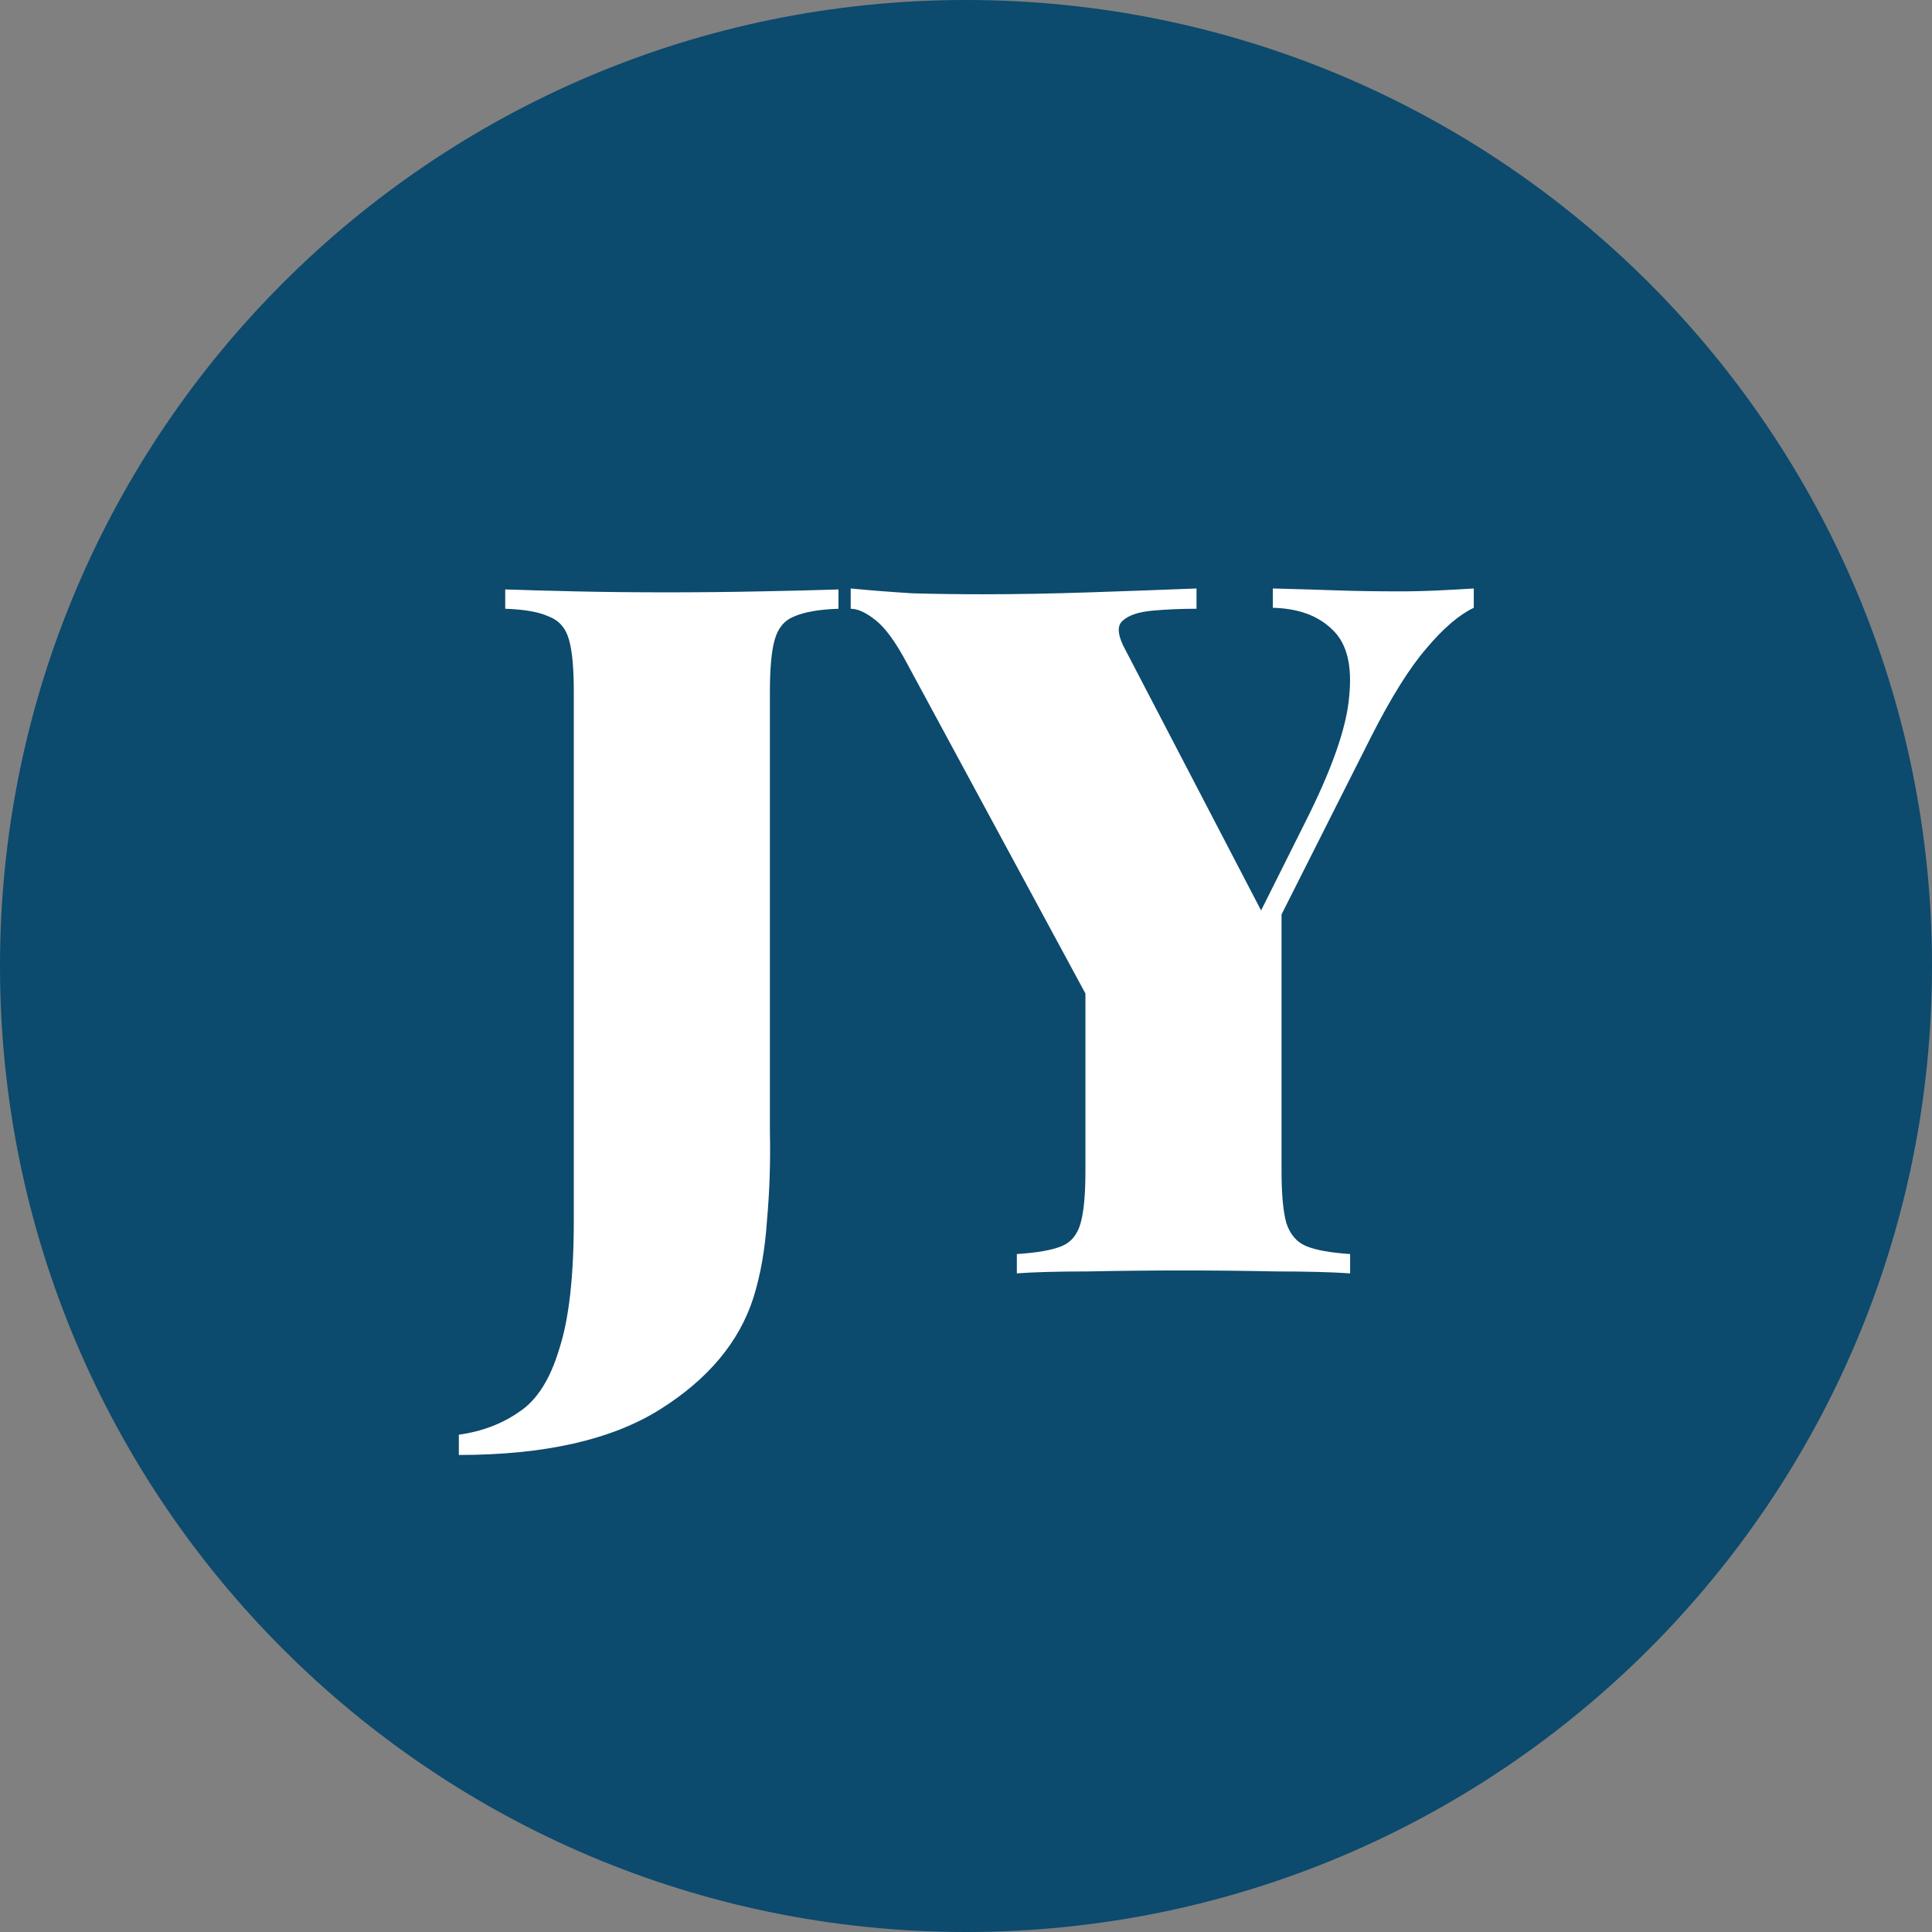
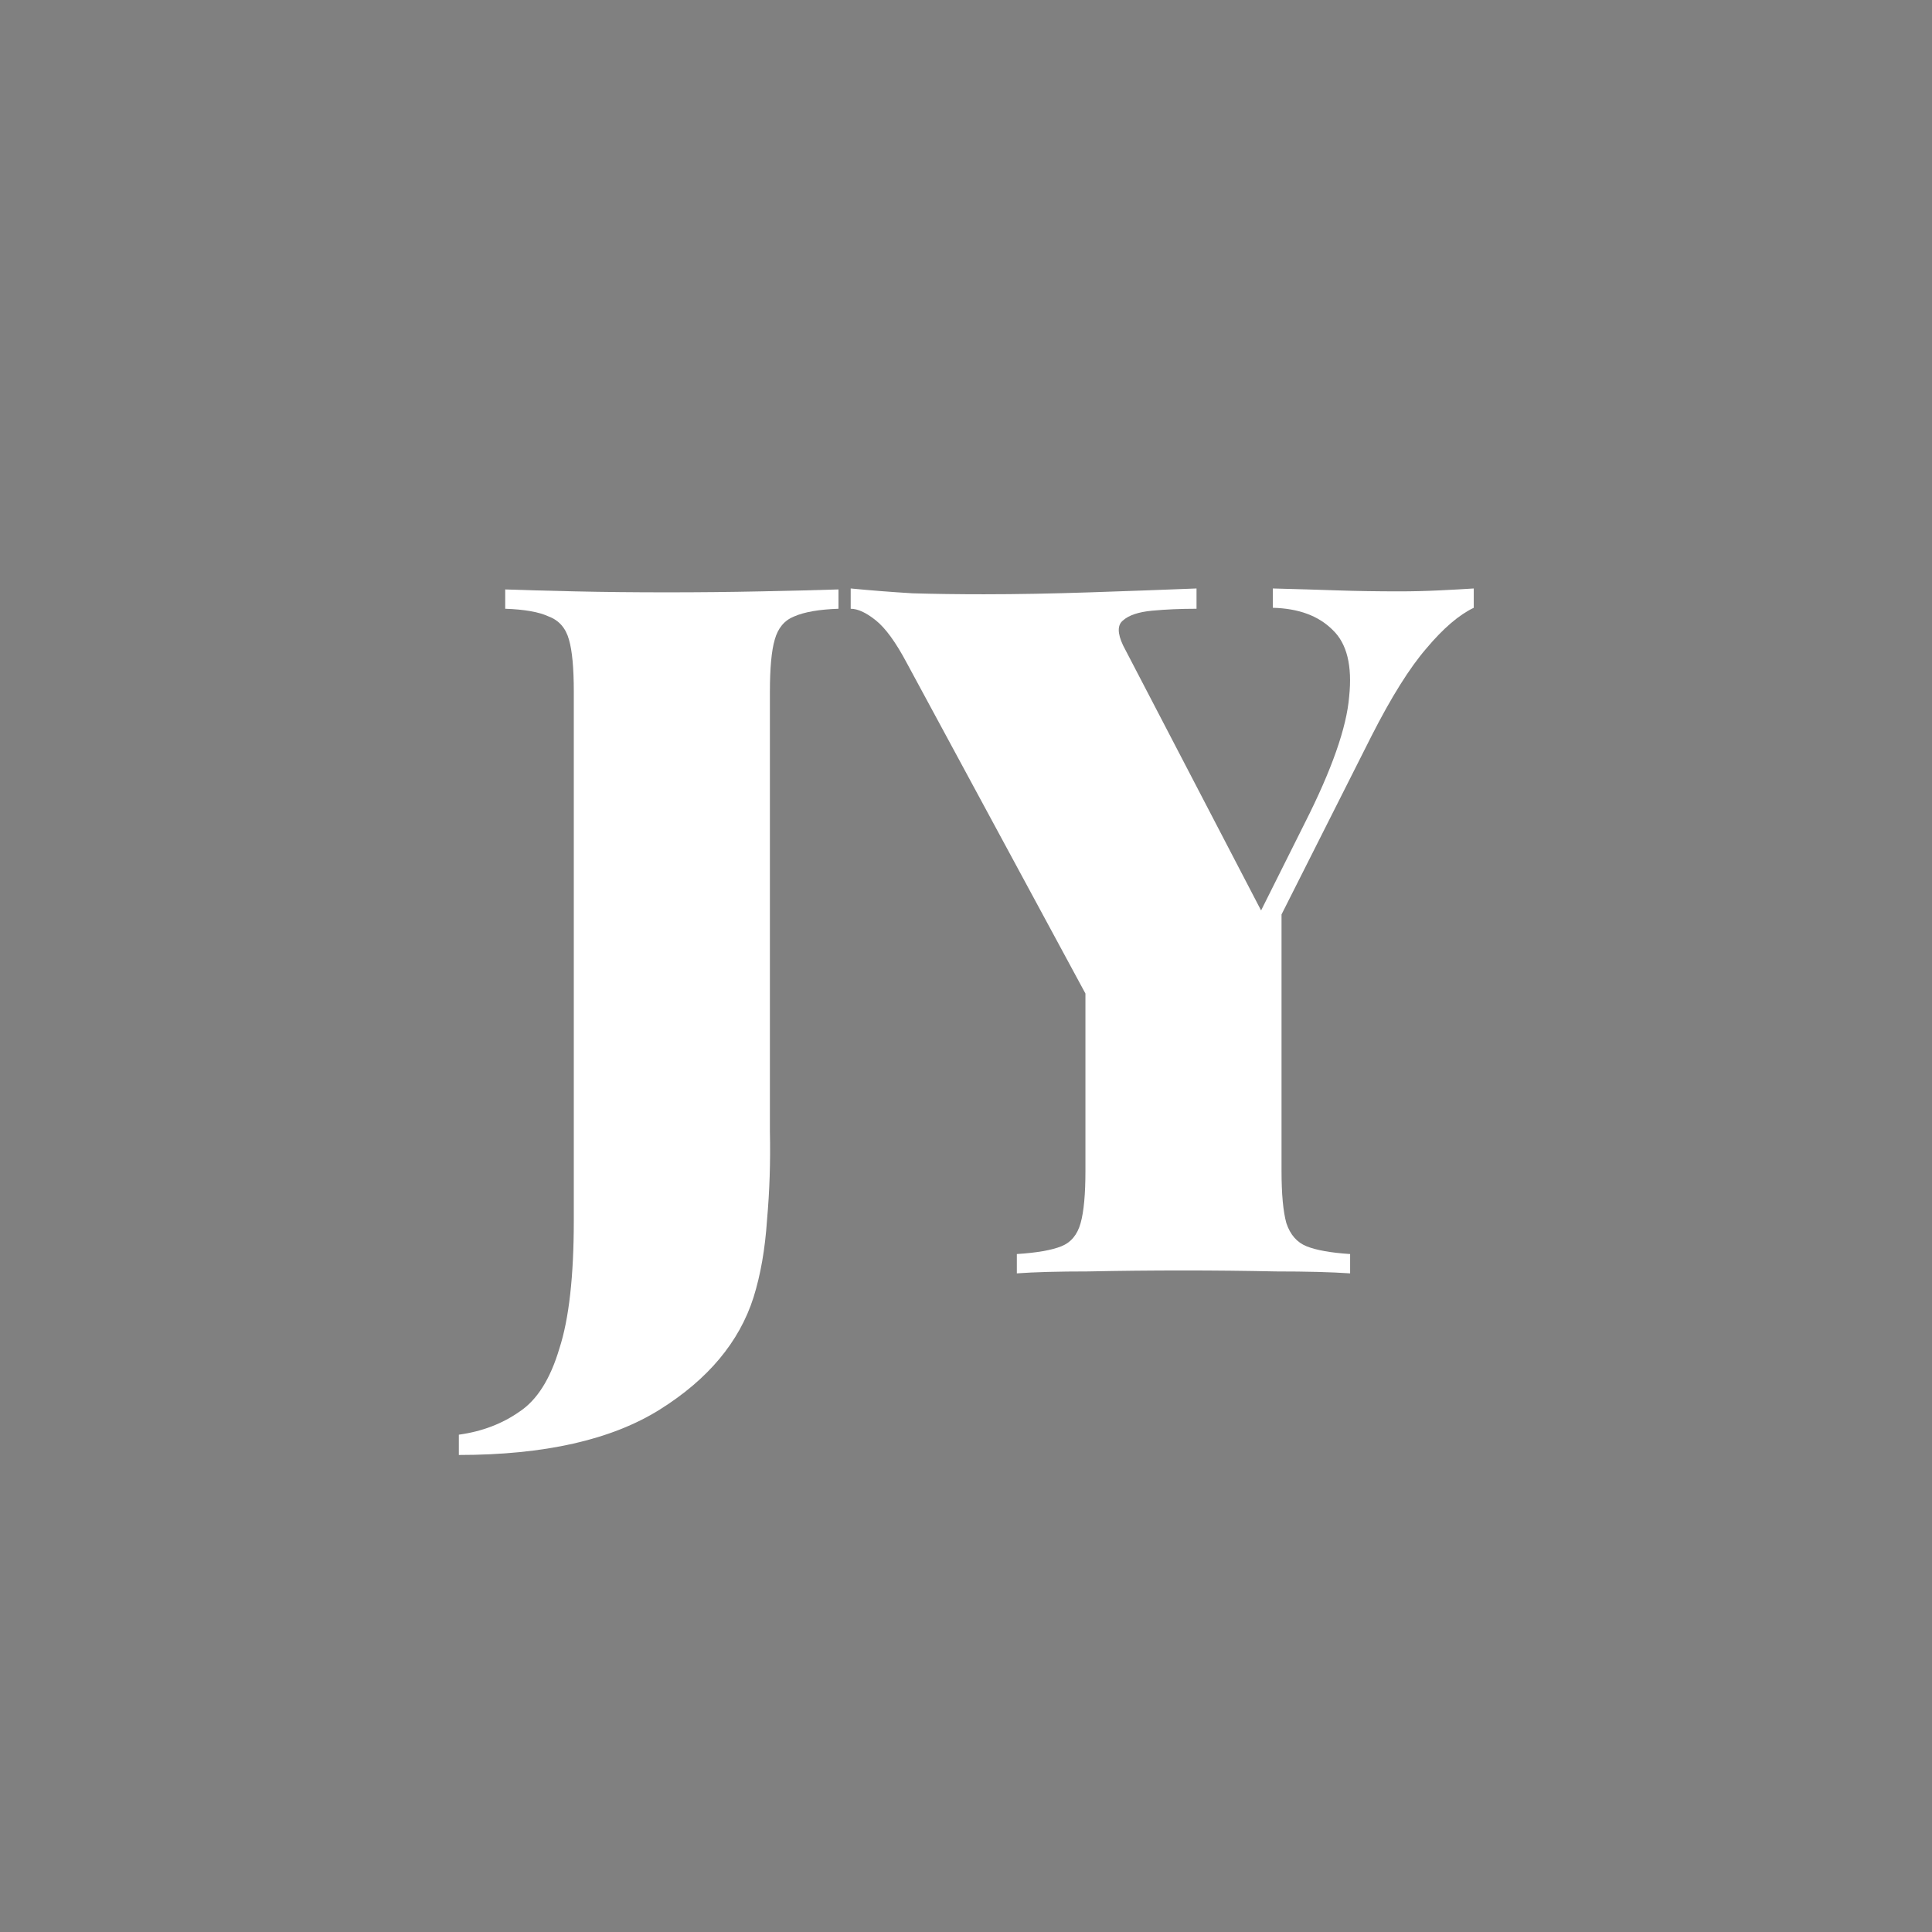
<svg xmlns="http://www.w3.org/2000/svg" width="44" height="44" viewBox="0 0 44 44" fill="none">
  <rect x="0" y="0" width="44" height="44" fill="#808080" stroke="none" />
-   <path d="M44 22C44 34.15 34.15 44 22 44C9.85 44 0 34.15 0 22C0 9.85 9.85 0 22 0C34.15 0 44 9.85 44 22Z" fill="#0C4A6E" />
  <path d="M10.45 33.136V32.674C10.978 32.601 11.44 32.425 11.836 32.146C12.232 31.882 12.533 31.405 12.738 30.716C12.958 30.041 13.068 29.066 13.068 27.79V15.756C13.068 15.213 13.031 14.817 12.958 14.568C12.885 14.304 12.731 14.128 12.496 14.04C12.276 13.937 11.946 13.879 11.506 13.864V13.424C11.902 13.439 12.43 13.453 13.09 13.468C13.75 13.483 14.447 13.49 15.18 13.49C15.913 13.49 16.632 13.483 17.336 13.468C18.055 13.453 18.641 13.439 19.096 13.424V13.864C18.656 13.879 18.319 13.937 18.084 14.04C17.864 14.128 17.717 14.304 17.644 14.568C17.571 14.817 17.534 15.213 17.534 15.756V23.808C17.534 24.409 17.534 25.062 17.534 25.766C17.549 26.455 17.527 27.13 17.468 27.79C17.424 28.45 17.321 29.037 17.16 29.55C16.837 30.562 16.126 31.413 15.026 32.102C13.926 32.791 12.401 33.136 10.45 33.136Z" fill="white" />
  <path d="M33.564 13.402V13.842C33.227 14.003 32.868 14.311 32.486 14.766C32.105 15.206 31.687 15.873 31.232 16.768L27.272 24.622H25.798L20.65 15.096C20.401 14.627 20.166 14.304 19.946 14.128C19.726 13.952 19.536 13.864 19.374 13.864V13.402C19.829 13.446 20.298 13.483 20.782 13.512C21.281 13.527 21.824 13.534 22.41 13.534C23.158 13.534 23.965 13.519 24.83 13.49C25.71 13.461 26.517 13.431 27.25 13.402V13.864C26.884 13.864 26.546 13.879 26.238 13.908C25.93 13.937 25.71 14.011 25.578 14.128C25.446 14.231 25.446 14.421 25.578 14.7L28.9 21.08L27.866 22.444L29.714 18.748C30.33 17.531 30.668 16.57 30.726 15.866C30.8 15.162 30.675 14.656 30.352 14.348C30.03 14.025 29.575 13.857 28.988 13.842V13.402C29.546 13.417 30.037 13.431 30.462 13.446C30.902 13.461 31.372 13.468 31.87 13.468C32.164 13.468 32.464 13.461 32.772 13.446C33.08 13.431 33.344 13.417 33.564 13.402ZM29.186 20.354V26.668C29.186 27.196 29.223 27.592 29.296 27.856C29.384 28.12 29.538 28.296 29.758 28.384C29.978 28.472 30.308 28.531 30.748 28.56V29C30.323 28.971 29.758 28.956 29.054 28.956C28.35 28.941 27.654 28.934 26.964 28.934C26.216 28.934 25.49 28.941 24.786 28.956C24.097 28.956 23.554 28.971 23.158 29V28.56C23.613 28.531 23.95 28.472 24.17 28.384C24.39 28.296 24.537 28.12 24.61 27.856C24.684 27.592 24.72 27.196 24.72 26.668V22.158L27.118 23.522L29.186 20.354Z" fill="white" />
</svg>